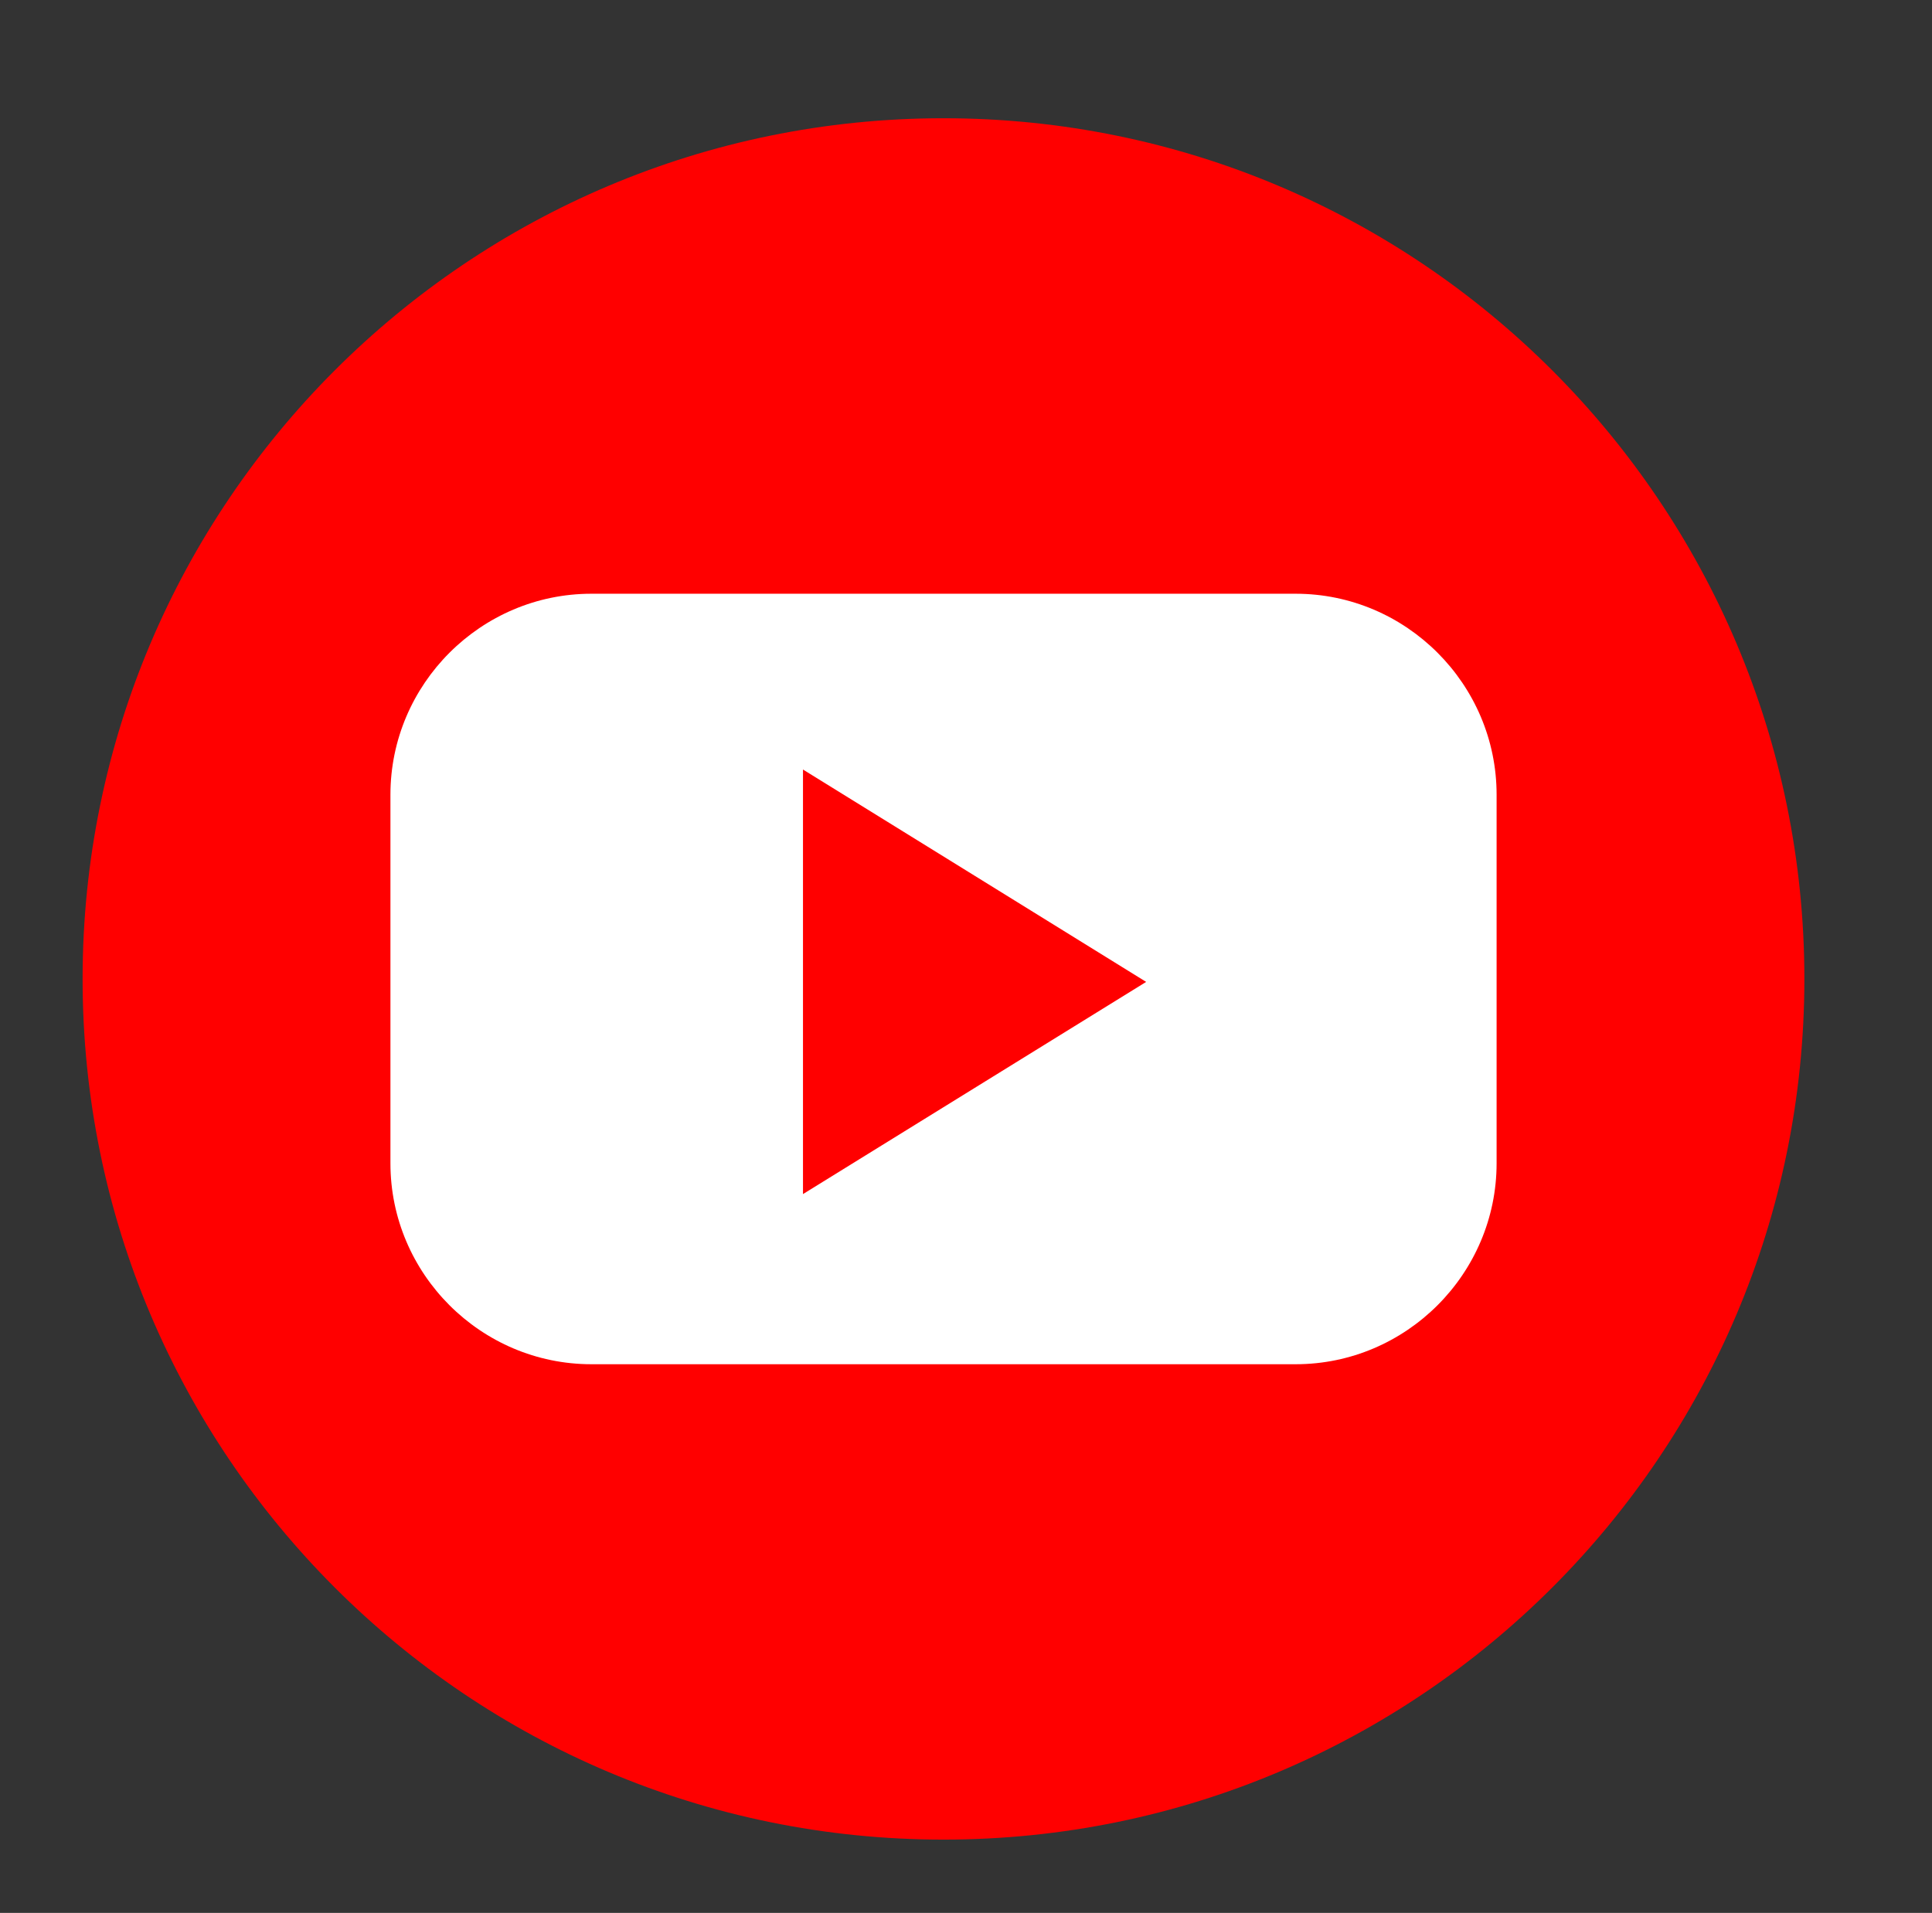
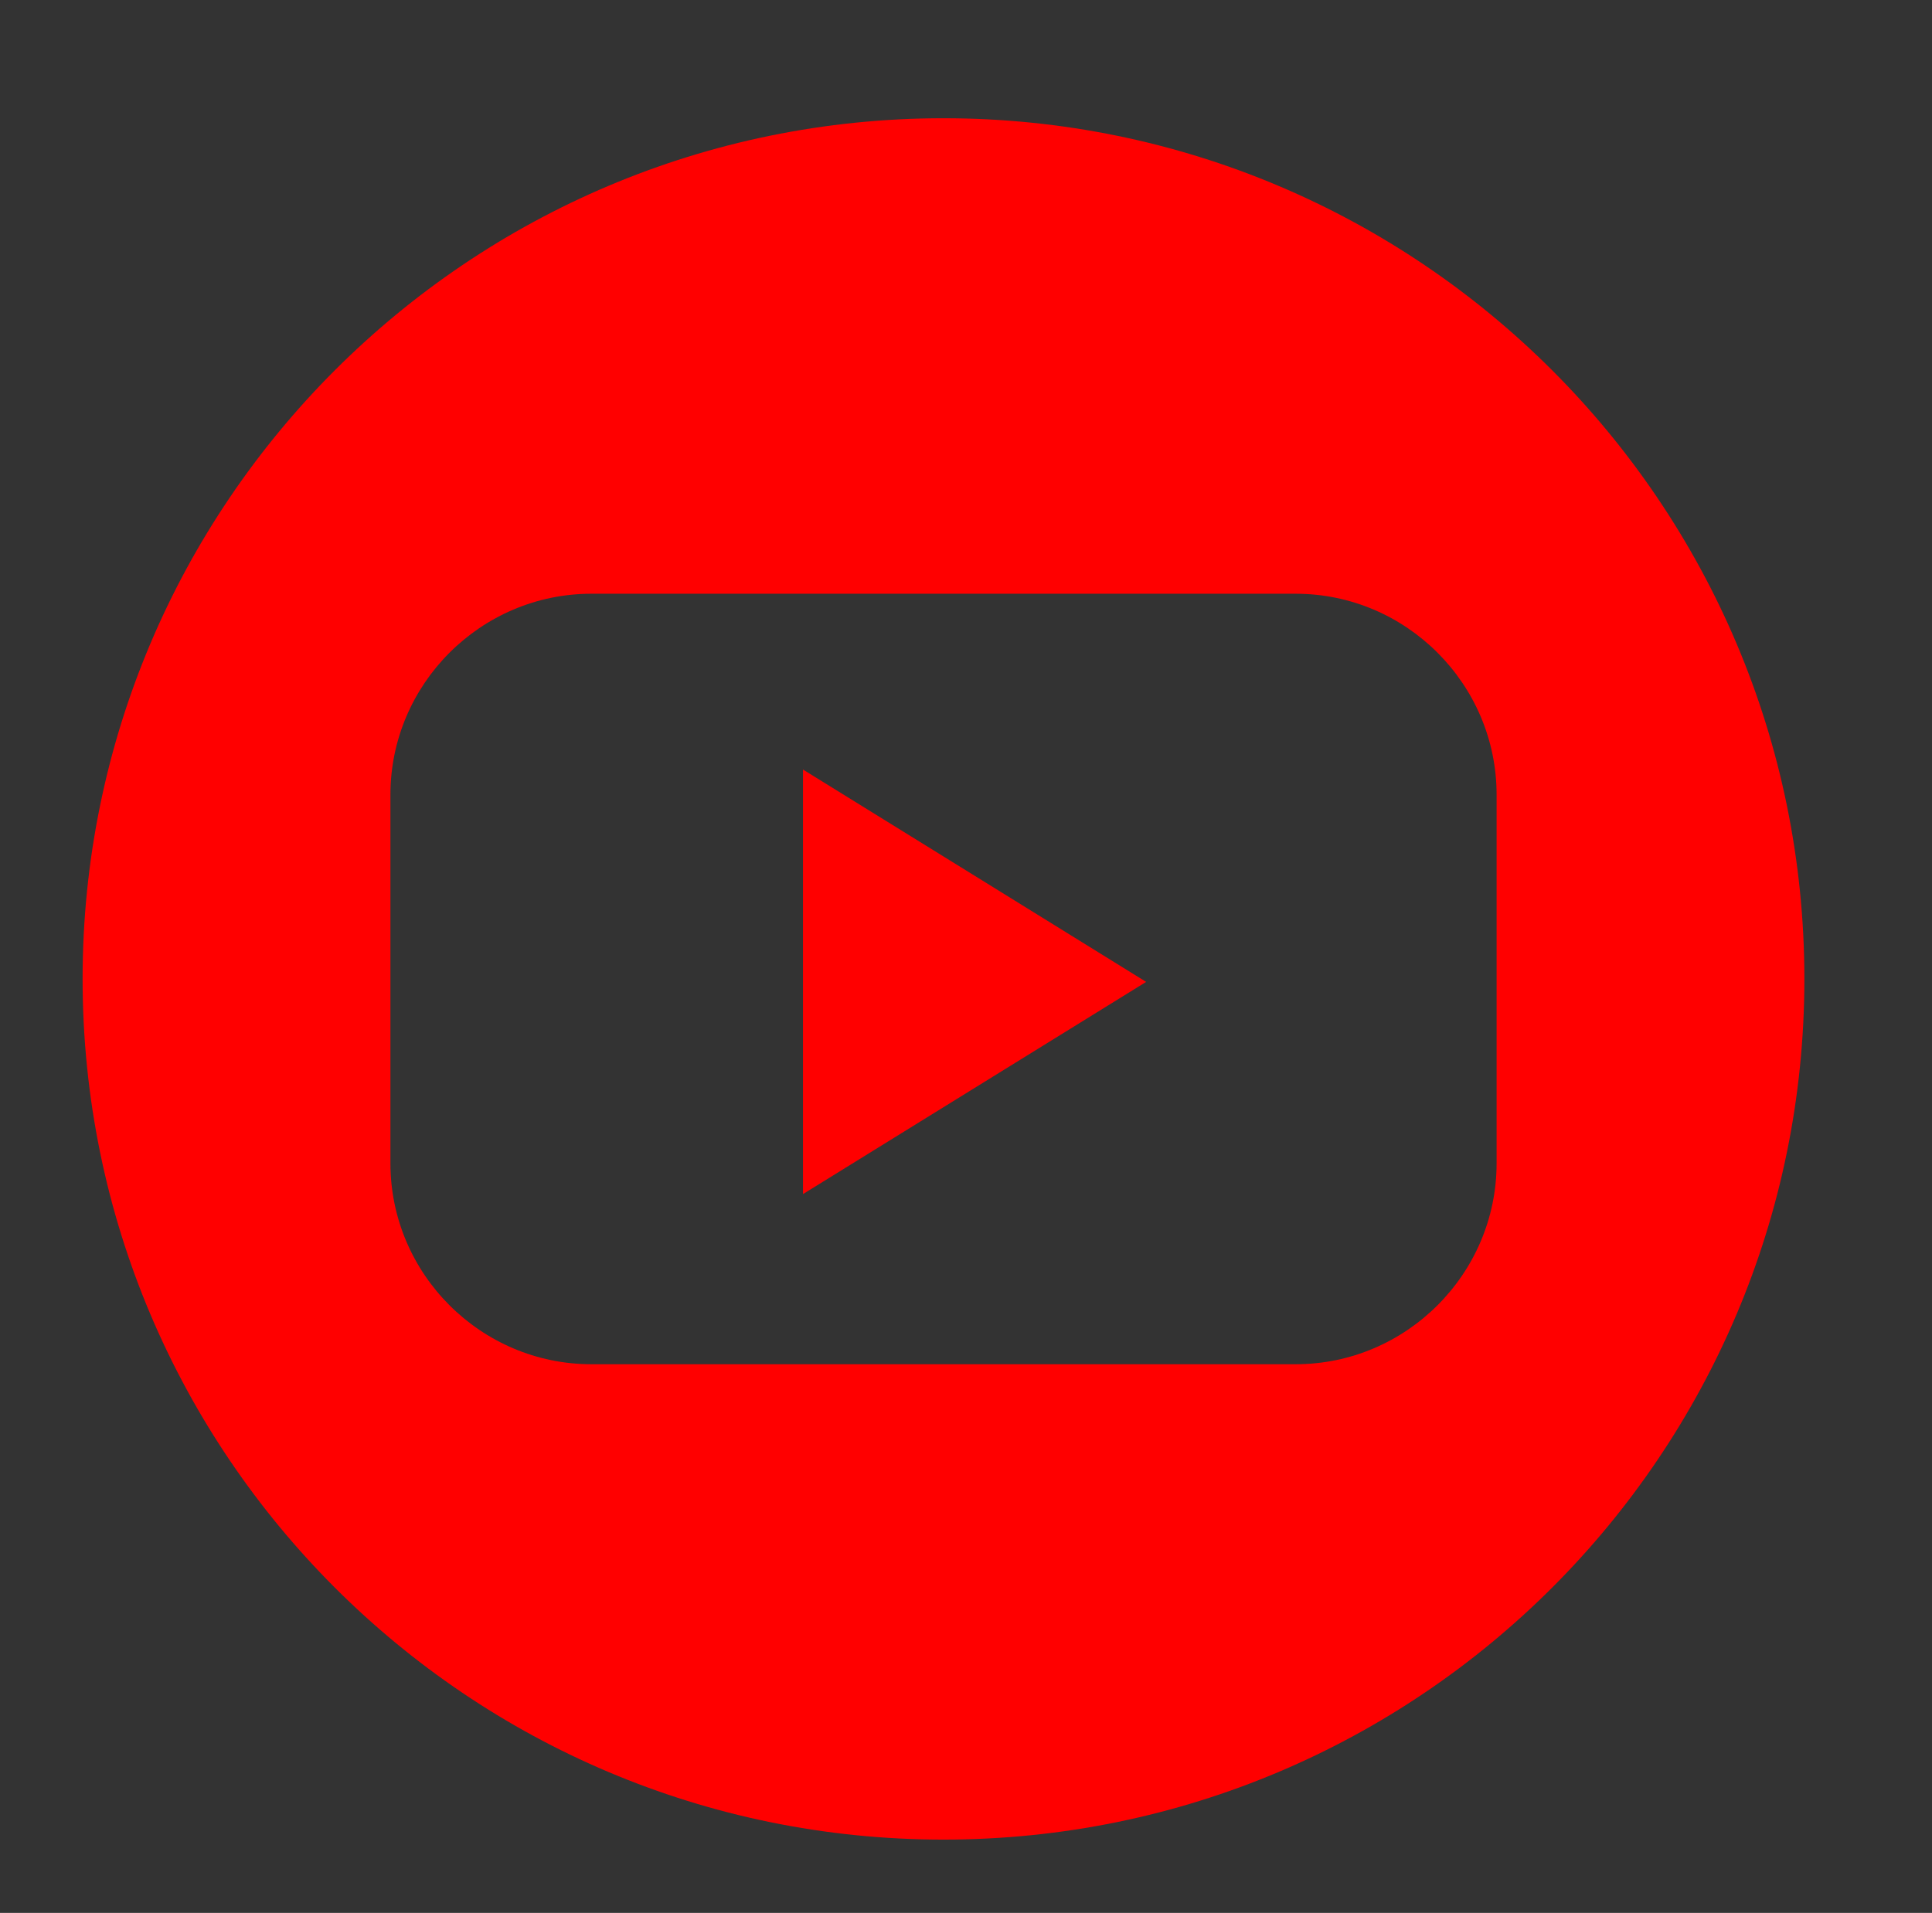
<svg xmlns="http://www.w3.org/2000/svg" version="1.1" id="圖層_1" x="0px" y="0px" width="34.5px" height="34.167px" viewBox="0 0 34.5 34.167" style="enable-background:new 0 0 34.5 34.167;" xml:space="preserve">
  <rect x="0" y="0" width="34.5" height="34.167" fill="#333333" stroke="none" />
-   <rect x="5.75" y="9.917" style="fill:#FFFFFF;" width="22.167" height="16" />
  <g>
    <path style="fill:#FF0000;" d="M16.848,2.112c-8.49,0-15.373,6.884-15.373,15.373c0,8.491,6.883,15.373,15.373,15.373   c8.491,0,15.373-6.882,15.373-15.373C32.221,8.996,25.339,2.112,16.848,2.112z M26.725,20.778c0,1.974-1.615,3.589-3.588,3.589   H10.56c-1.974,0-3.588-1.615-3.588-3.589v-6.584c0-1.974,1.615-3.589,3.588-3.589h12.577c1.973,0,3.588,1.615,3.588,3.589V20.778z" />
    <polygon style="fill:#FF0000;" points="14.339,13.745 14.339,17.538 14.339,21.328 17.403,19.433 20.467,17.538 17.403,15.641  " />
  </g>
</svg>